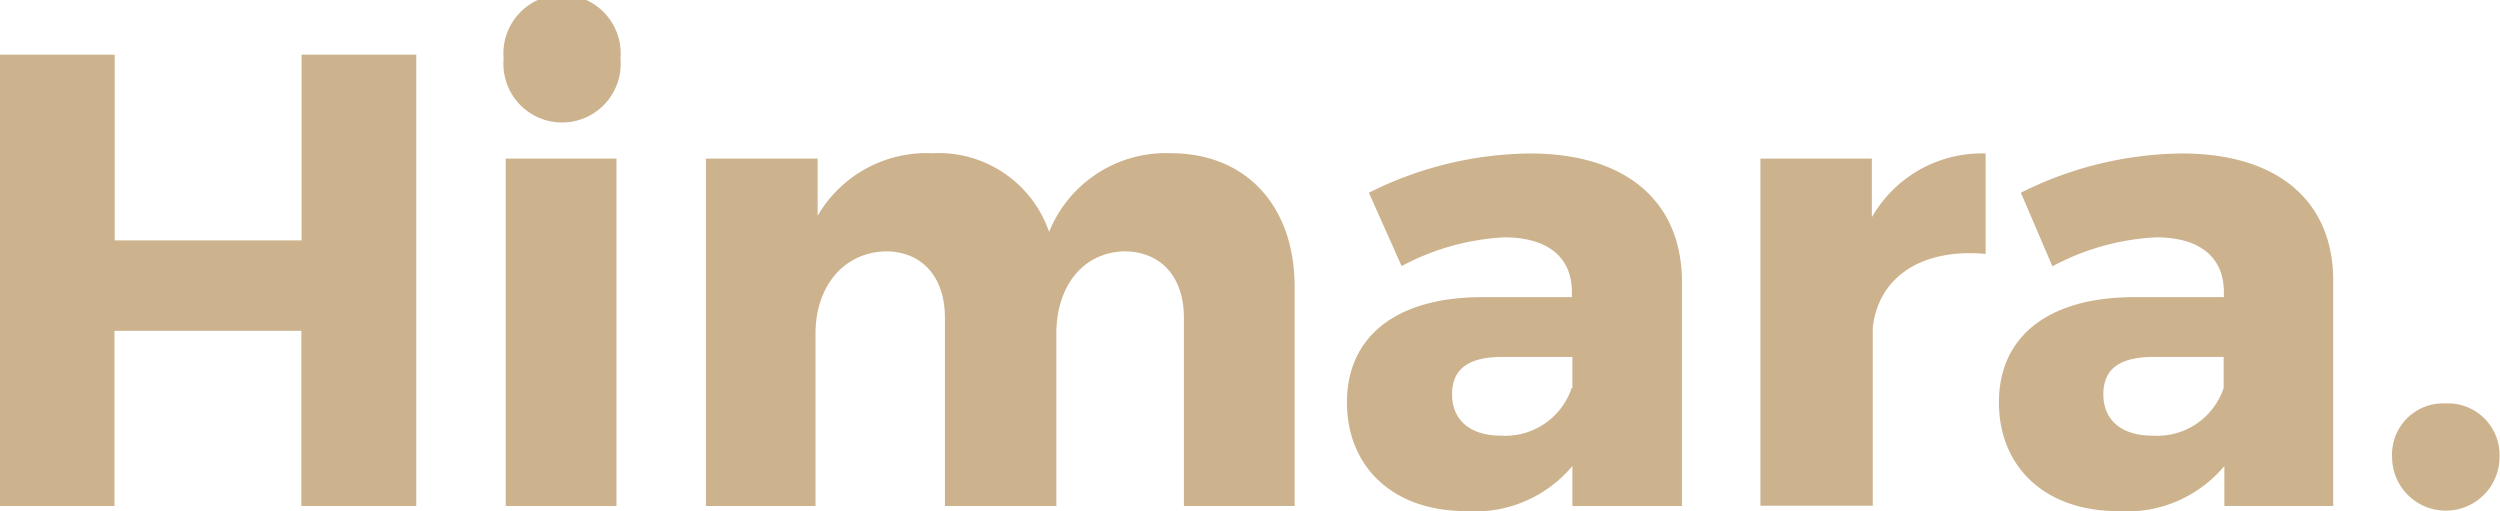
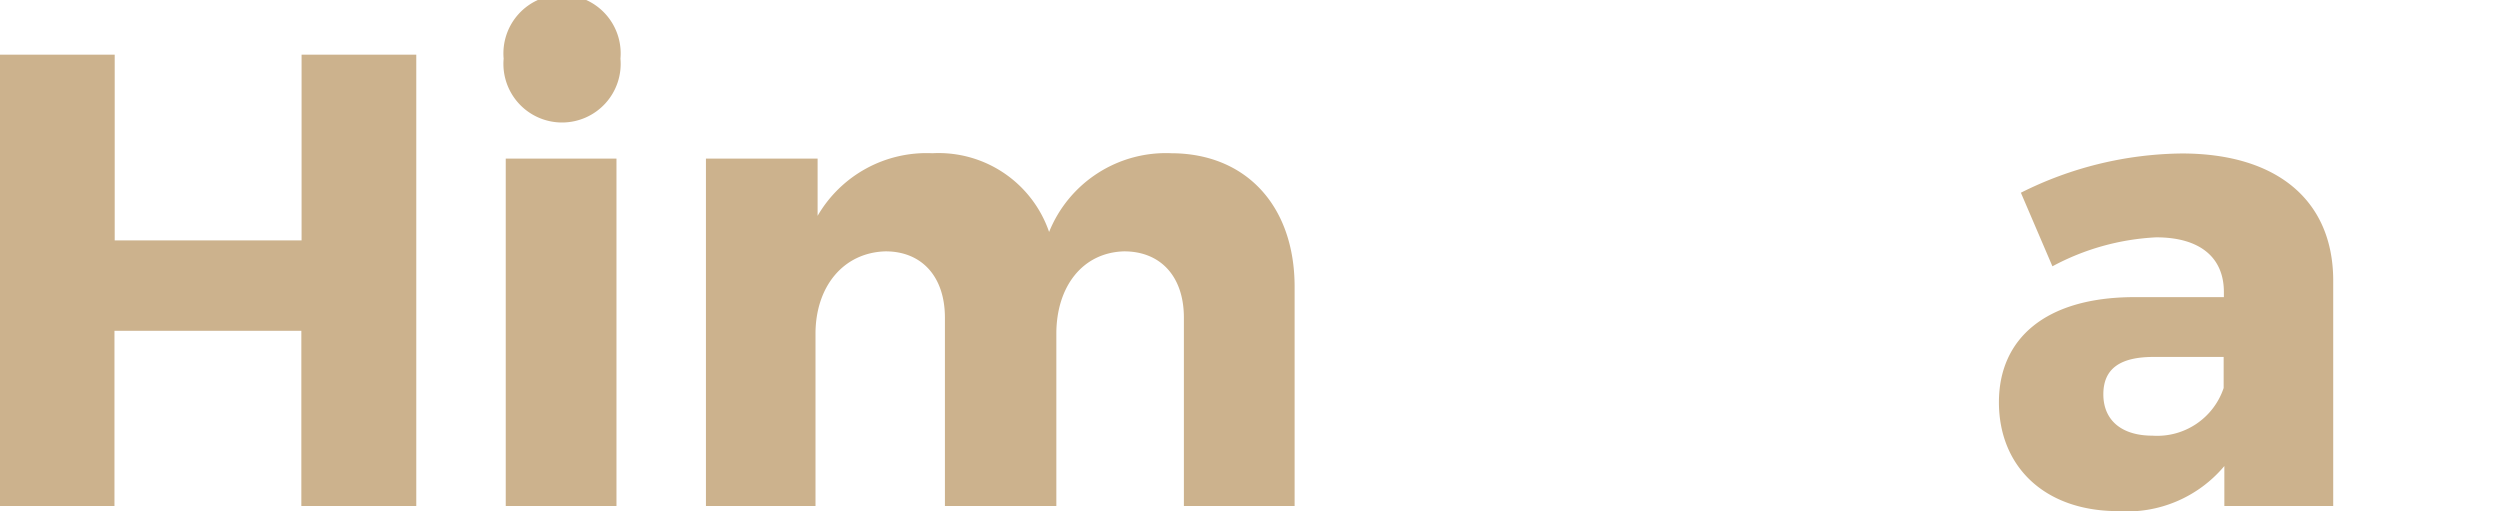
<svg xmlns="http://www.w3.org/2000/svg" width="107.02" height="21.88" viewBox="0 0 107.02 21.88">
  <defs>
    <style>.cls-1{fill:#ccb28d;}</style>
  </defs>
  <title>Asset 16</title>
  <g id="Layer_2" data-name="Layer 2">
    <g id="Layer_1-2" data-name="Layer 1">
      <path class="cls-1" d="M12.9,21.66v-7.5h-8v7.5H0V2.34H4.91v7.95h8V2.34h4.91V21.66Z" />
      <path class="cls-1" d="M26.56,2.51a2.51,2.51,0,1,1-5,0,2.51,2.51,0,1,1,5,0ZM21.65,21.66V6.79h4.74V21.66Z" />
      <path class="cls-1" d="M55.42,12.28v9.38H50.68V13.6c0-1.77-1-2.84-2.56-2.84-1.79.05-2.9,1.52-2.9,3.53v7.37H40.45V13.6c0-1.77-1-2.84-2.54-2.84-1.82.05-3,1.52-3,3.53v7.37H30.22V6.79H35V9.24a5.39,5.39,0,0,1,4.91-2.68,5,5,0,0,1,5,3.37,5.39,5.39,0,0,1,5.24-3.37C53.33,6.57,55.42,8.8,55.42,12.28Z" />
-       <path class="cls-1" d="M72,11.95v9.71H67.31V19.95a5.43,5.43,0,0,1-4.55,1.93c-3.17,0-5.1-1.93-5.1-4.66s2-4.47,5.71-4.5h3.92V12.5c0-1.46-1-2.34-2.9-2.34A10.45,10.45,0,0,0,60,11.39L58.6,8.25a15.67,15.67,0,0,1,6.89-1.68C69.57,6.57,71.94,8.58,72,11.95Zm-4.69,4.66V15.28h-3c-1.43,0-2.15.5-2.15,1.6s.77,1.77,2.1,1.77A3,3,0,0,0,67.28,16.61Z" />
-       <path class="cls-1" d="M80.13,9.3A5.42,5.42,0,0,1,85,6.57v4.3c-2.76-.25-4.58,1-4.83,3.14v7.64H75.36V6.79h4.77Z" />
      <path class="cls-1" d="M99.88,11.95v9.71H95.22V19.95a5.43,5.43,0,0,1-4.55,1.93c-3.17,0-5.1-1.93-5.1-4.66s2-4.47,5.71-4.5h3.92V12.5c0-1.46-1-2.34-2.9-2.34a10.45,10.45,0,0,0-4.44,1.24L86.51,8.25A15.67,15.67,0,0,1,93.4,6.57C97.48,6.57,99.85,8.58,99.88,11.95Zm-4.69,4.66V15.28h-3c-1.43,0-2.15.5-2.15,1.6s.77,1.77,2.1,1.77A3,3,0,0,0,95.19,16.61Z" />
-       <path class="cls-1" d="M107,19.56a2.3,2.3,0,1,1-4.6,0,2.19,2.19,0,0,1,2.29-2.29A2.21,2.21,0,0,1,107,19.56Z" />
    </g>
  </g>
</svg>